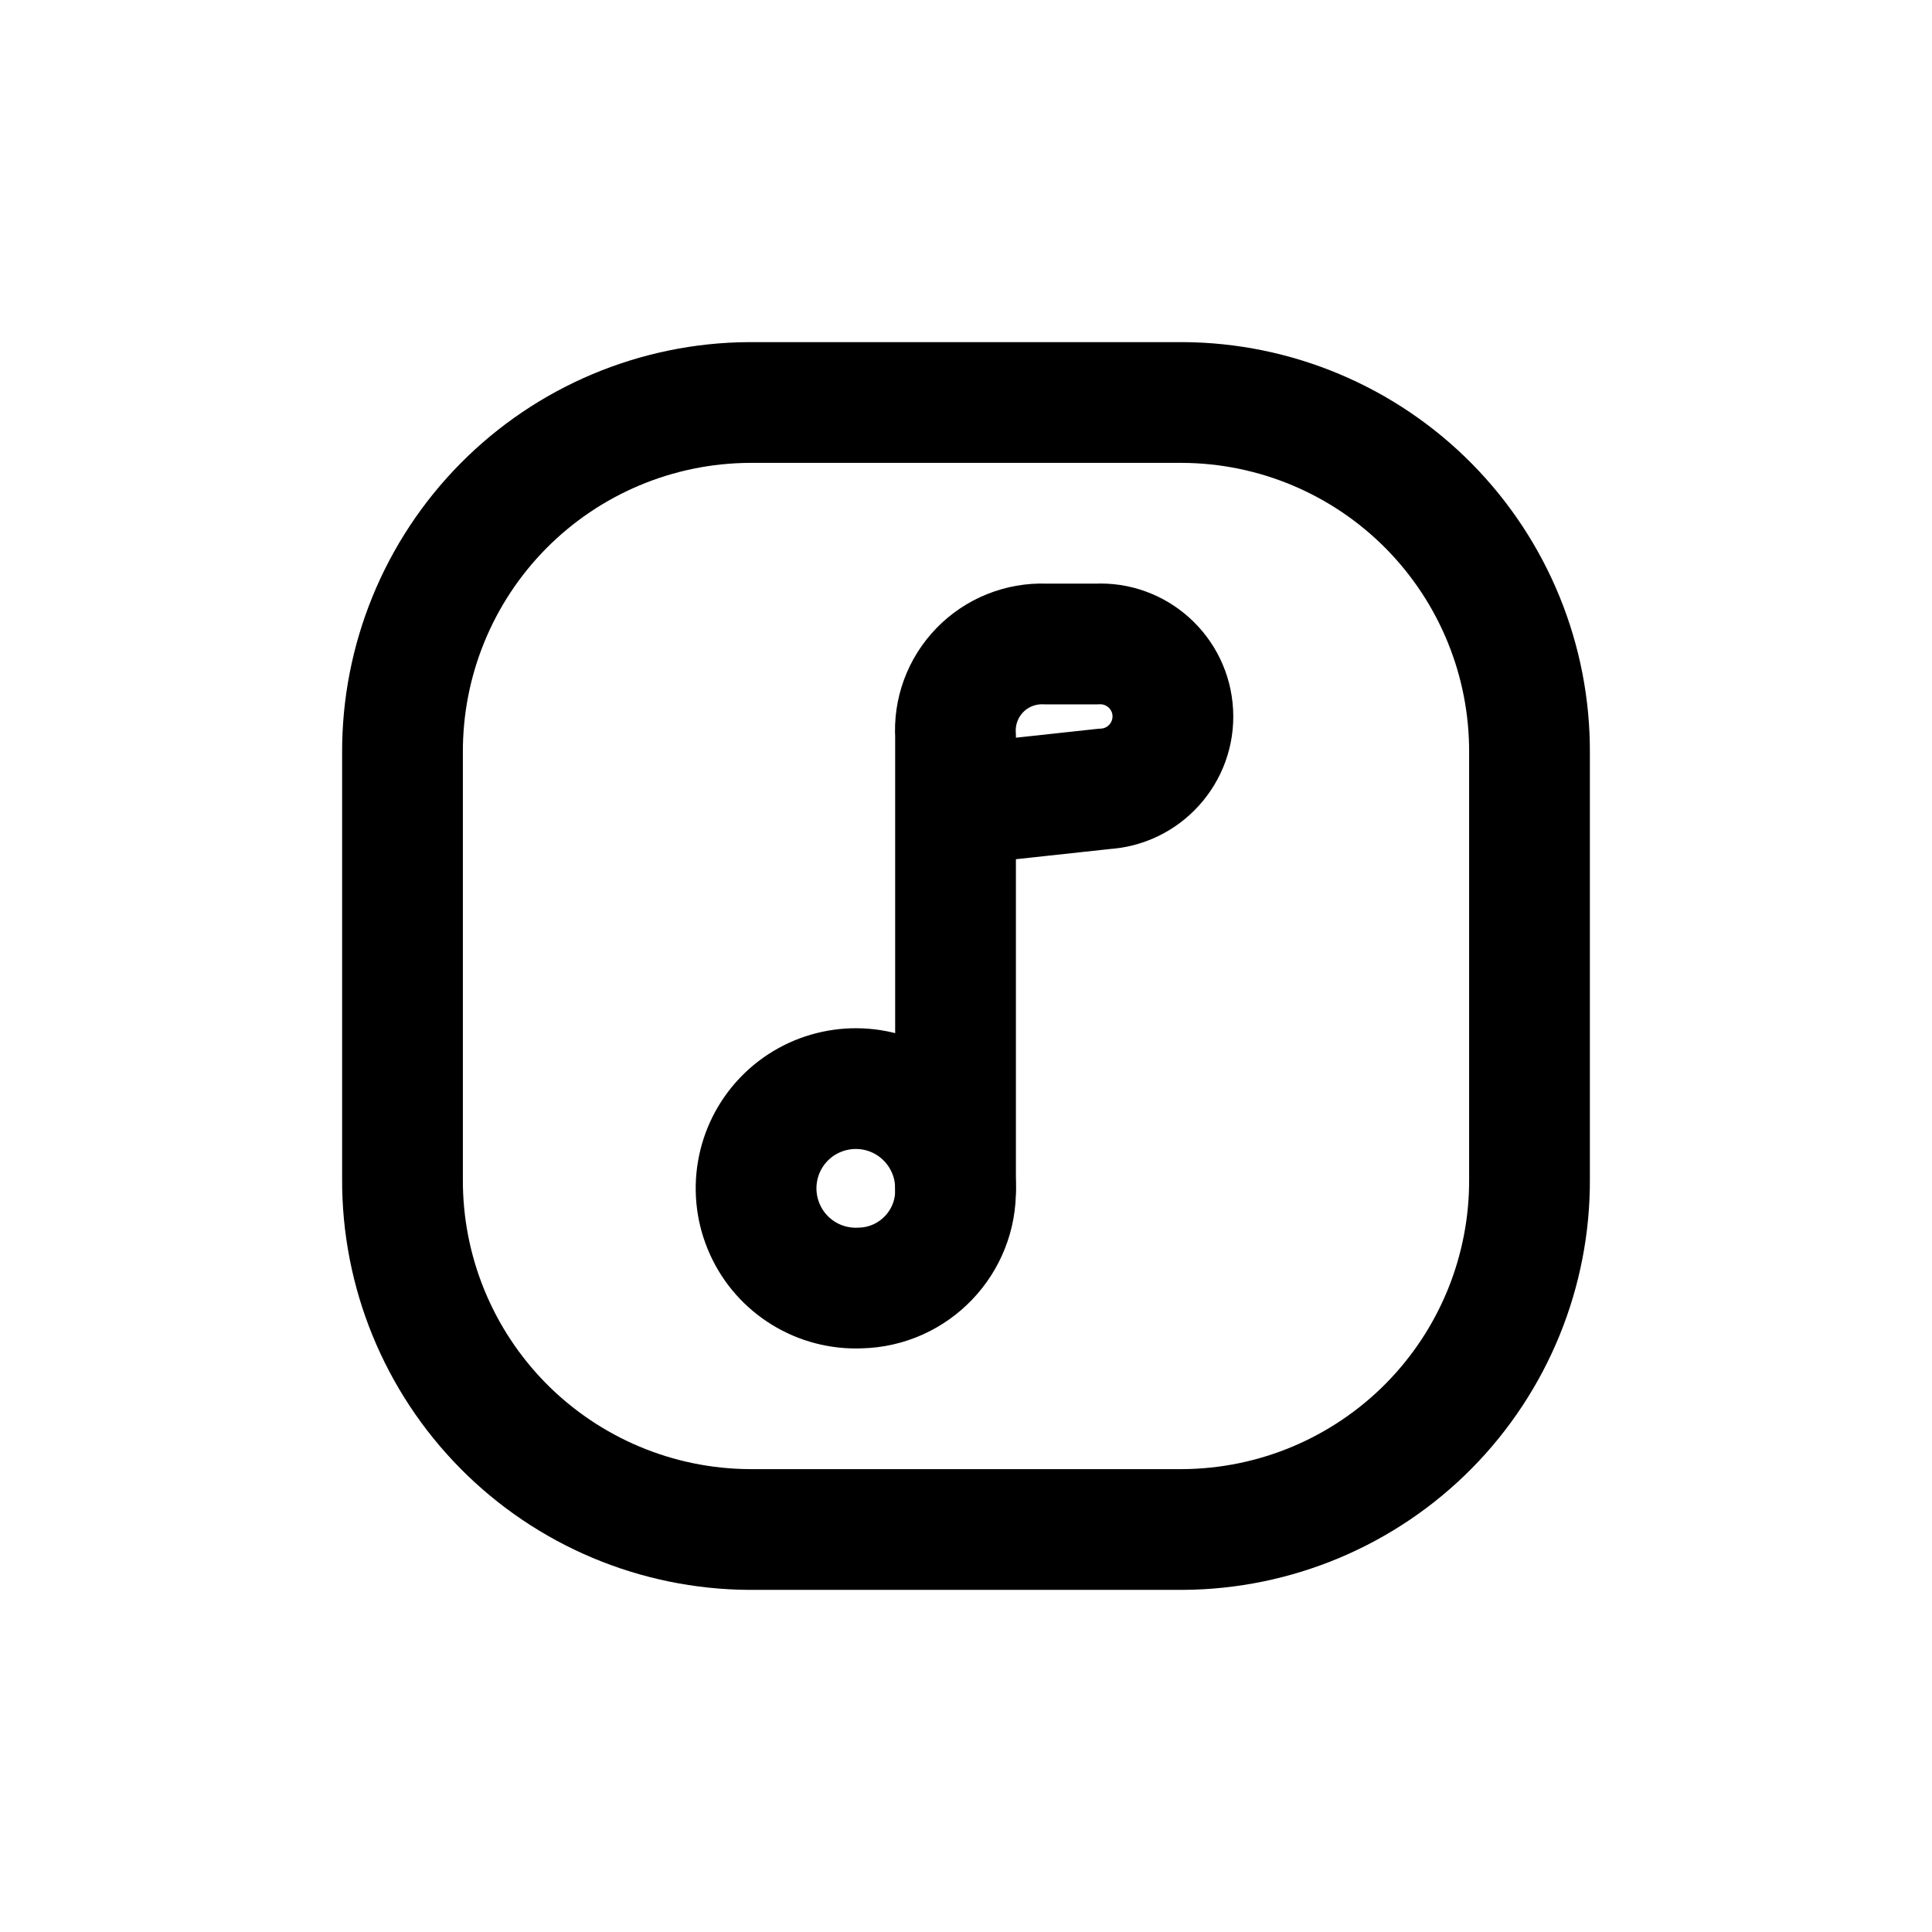
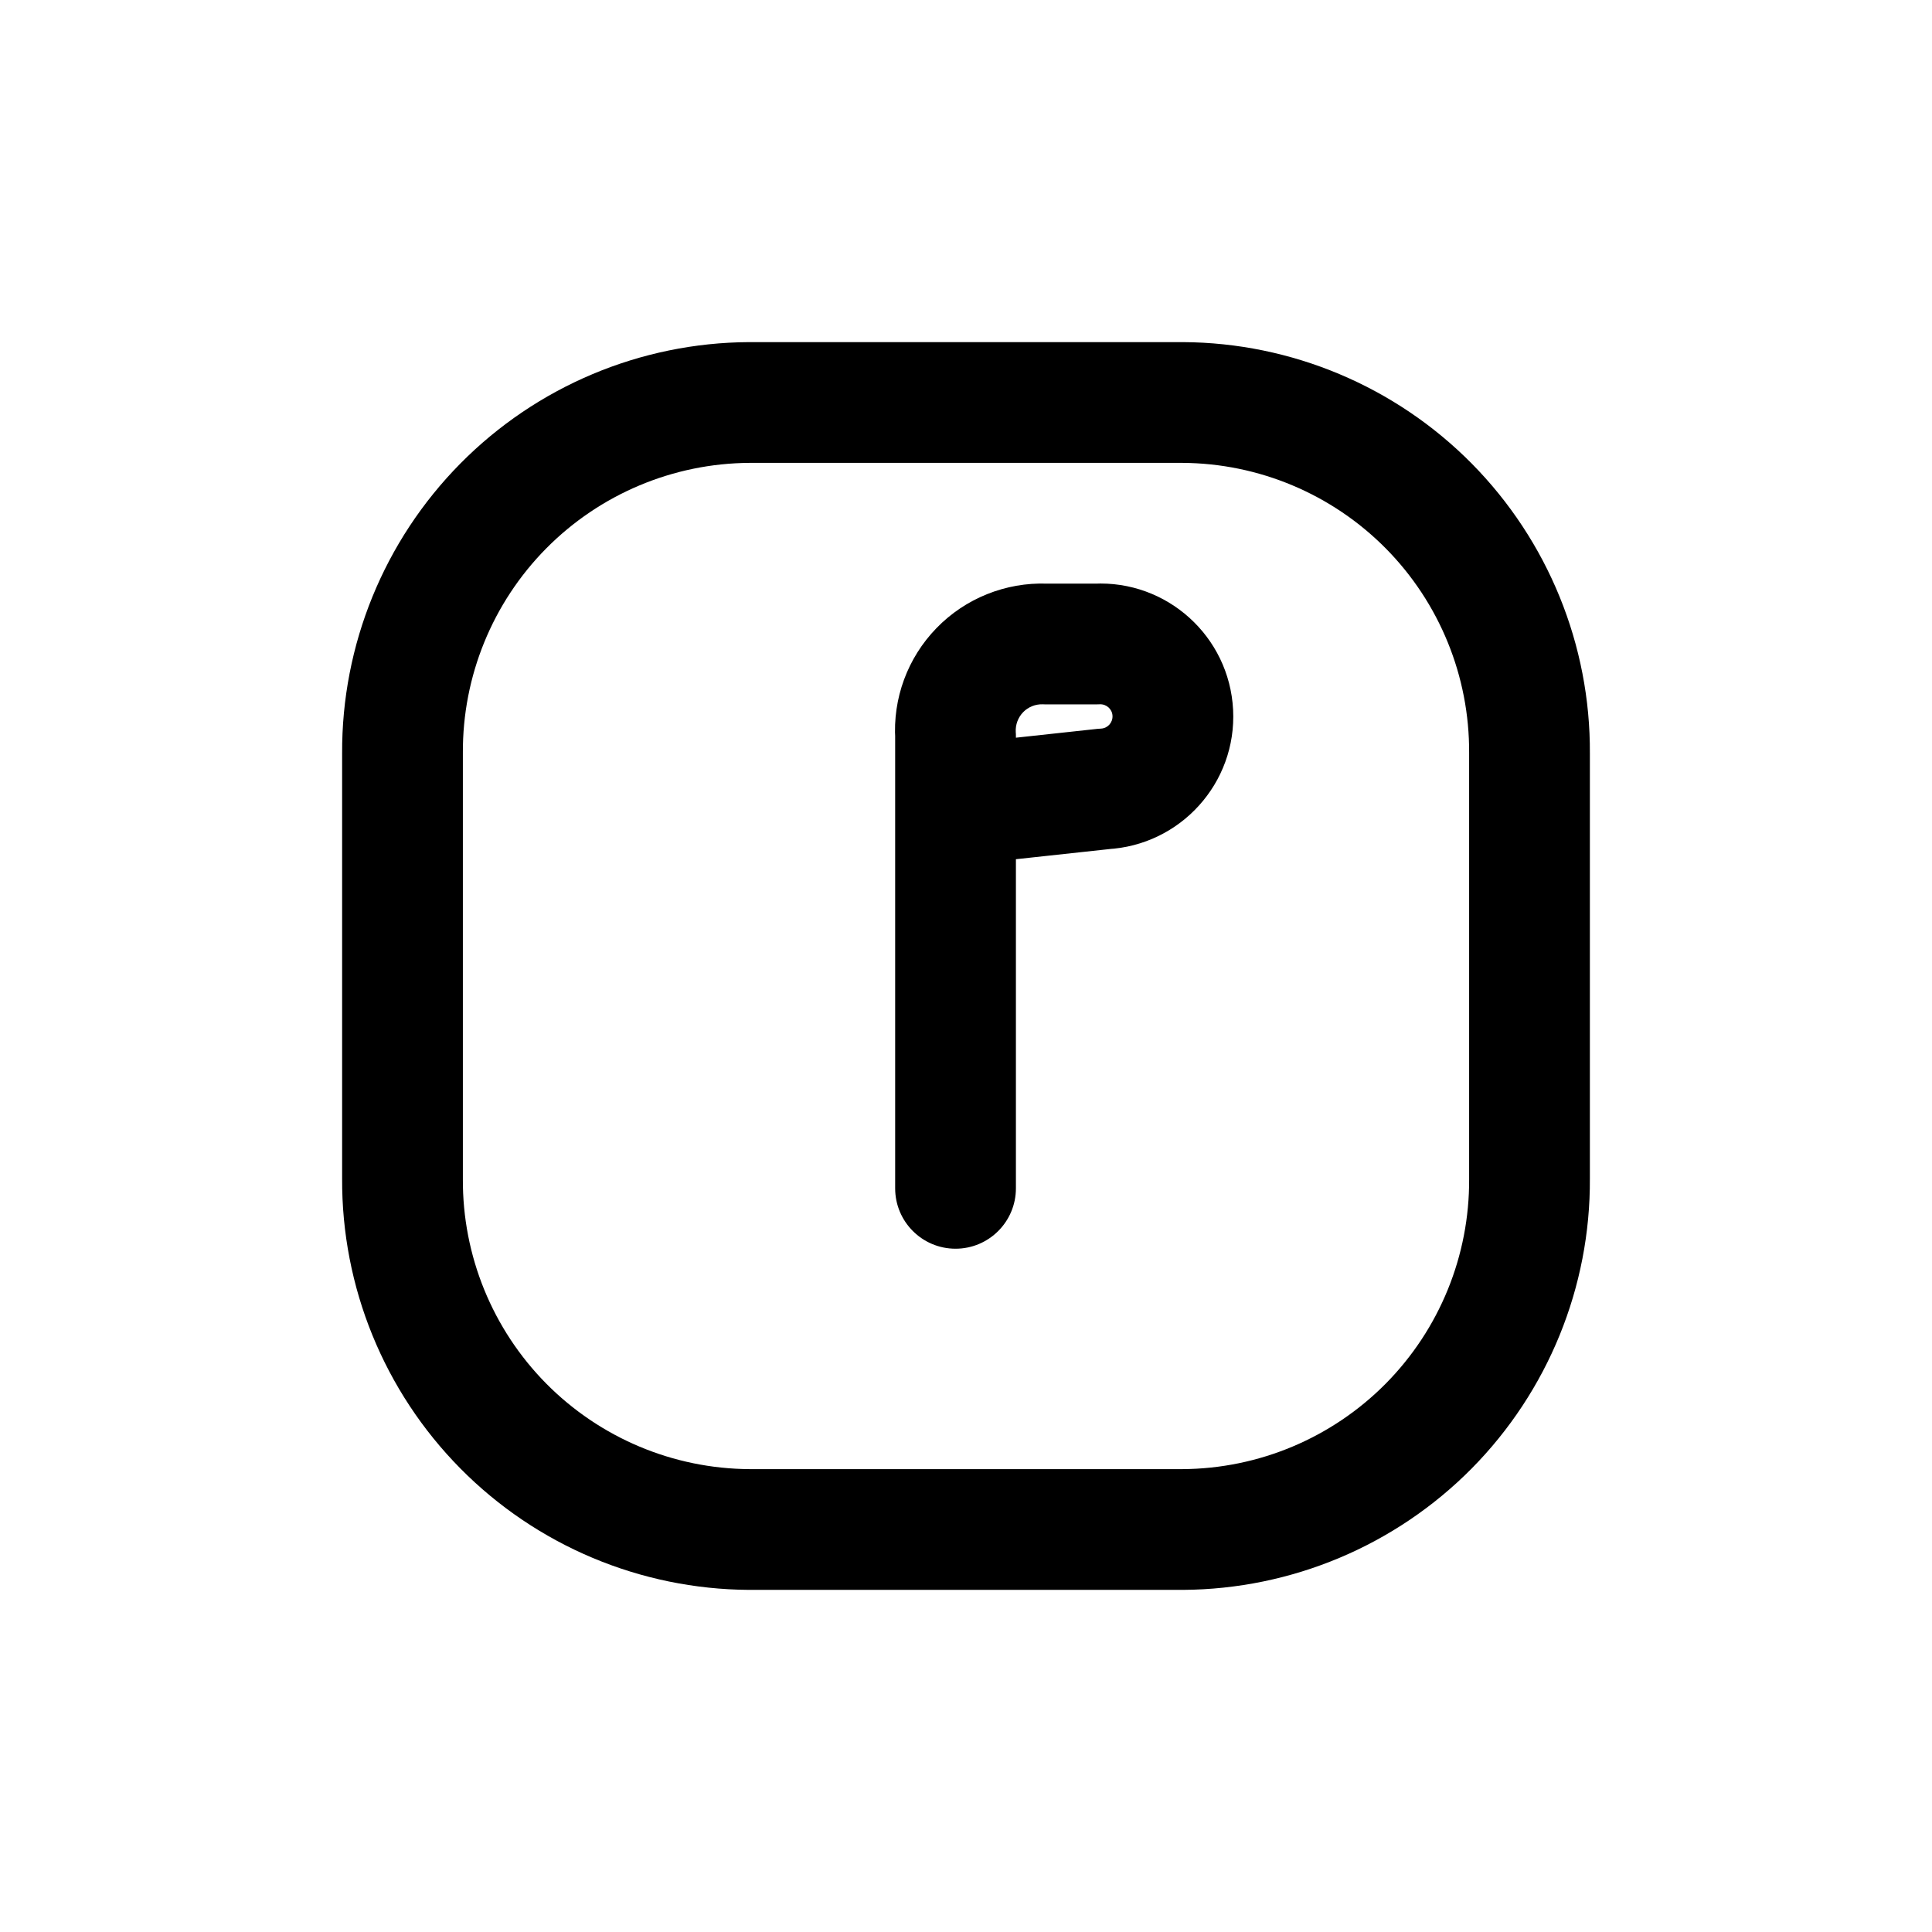
<svg xmlns="http://www.w3.org/2000/svg" width="800px" height="800px" viewBox="0 0 24 24" fill="none">
-   <path fill-rule="evenodd" clip-rule="evenodd" d="M10.685 16C10.18 16.022 9.711 15.735 9.503 15.274C9.294 14.813 9.386 14.271 9.736 13.905C10.086 13.54 10.623 13.424 11.093 13.612C11.562 13.801 11.87 14.256 11.87 14.762C11.885 15.431 11.354 15.985 10.685 16Z" stroke="#000000" stroke-width="1.5" stroke-linecap="round" stroke-linejoin="round" />
  <path d="M11.12 14.762C11.12 15.176 11.456 15.512 11.87 15.512C12.284 15.512 12.62 15.176 12.62 14.762H11.12ZM12.62 10C12.62 9.586 12.284 9.25 11.87 9.25C11.456 9.25 11.12 9.586 11.12 10H12.62ZM11.87 10H11.12C11.12 10.213 11.211 10.416 11.369 10.558C11.528 10.7 11.739 10.769 11.951 10.746L11.87 10ZM11.87 9.143H12.62C12.62 9.127 12.62 9.111 12.618 9.094L11.87 9.143ZM12.172 8.325L11.634 7.802L12.172 8.325ZM12.981 8L12.954 8.749C12.963 8.75 12.972 8.75 12.981 8.75V8ZM13.623 8V8.75C13.636 8.75 13.649 8.75 13.661 8.749L13.623 8ZM14.569 8.854L15.318 8.816V8.816L14.569 8.854ZM13.715 9.8L13.677 9.051C13.663 9.052 13.648 9.053 13.634 9.054L13.715 9.8ZM9.308 5V4.25L9.304 4.25L9.308 5ZM14.692 5L14.696 4.25H14.692V5ZM17.748 6.286L17.215 6.813L17.215 6.813L17.748 6.286ZM19 9.356L18.25 9.352V9.356H19ZM19 14.644H18.25L18.25 14.648L19 14.644ZM17.748 17.714L17.215 17.187L17.748 17.714ZM14.692 19V19.75L14.696 19.75L14.692 19ZM9.308 19L9.304 19.75H9.308V19ZM6.252 17.714L5.719 18.242H5.719L6.252 17.714ZM5 14.644L5.75 14.648V14.644H5ZM5 9.356H5.75L5.75 9.352L5 9.356ZM6.252 6.286L6.785 6.813V6.813L6.252 6.286ZM12.62 14.762V10H11.12V14.762H12.62ZM12.62 10V9.143H11.12V10H12.62ZM12.618 9.094C12.613 9.003 12.646 8.913 12.71 8.847L11.634 7.802C11.274 8.172 11.088 8.677 11.122 9.192L12.618 9.094ZM12.71 8.847C12.773 8.782 12.862 8.746 12.954 8.749L13.008 7.25C12.493 7.232 11.993 7.432 11.634 7.802L12.71 8.847ZM12.981 8.75H13.623V7.25H12.981V8.75ZM13.661 8.749C13.745 8.745 13.816 8.809 13.82 8.892L15.318 8.816C15.271 7.905 14.495 7.204 13.585 7.251L13.661 8.749ZM13.82 8.892C13.824 8.976 13.76 9.047 13.677 9.051L13.753 10.549C14.664 10.502 15.365 9.726 15.318 8.816L13.82 8.892ZM13.634 9.054L11.789 9.254L11.951 10.746L13.796 10.546L13.634 9.054ZM9.308 5.75H14.692V4.25H9.308V5.75ZM14.688 5.75C15.638 5.755 16.547 6.138 17.215 6.813L18.282 5.758C17.334 4.8 16.044 4.257 14.696 4.25L14.688 5.75ZM17.215 6.813C17.883 7.489 18.255 8.402 18.25 9.352L19.75 9.36C19.758 8.012 19.229 6.717 18.282 5.758L17.215 6.813ZM18.25 9.356V14.644H19.75V9.356H18.25ZM18.25 14.648C18.255 15.598 17.883 16.511 17.215 17.187L18.282 18.242C19.229 17.283 19.758 15.988 19.75 14.64L18.25 14.648ZM17.215 17.187C16.547 17.862 15.638 18.245 14.688 18.25L14.696 19.75C16.044 19.742 17.334 19.2 18.282 18.242L17.215 17.187ZM14.692 18.25H9.308V19.75H14.692V18.25ZM9.312 18.25C8.362 18.245 7.453 17.862 6.785 17.187L5.719 18.242C6.666 19.2 7.956 19.742 9.304 19.75L9.312 18.25ZM6.785 17.187C6.117 16.511 5.745 15.598 5.75 14.648L4.25 14.64C4.243 15.988 4.771 17.283 5.719 18.242L6.785 17.187ZM5.75 14.644V9.356H4.25V14.644H5.75ZM5.75 9.352C5.745 8.402 6.117 7.489 6.785 6.813L5.719 5.758C4.771 6.717 4.243 8.012 4.25 9.36L5.75 9.352ZM6.785 6.813C7.453 6.138 8.362 5.755 9.312 5.75L9.304 4.25C7.956 4.257 6.666 4.8 5.719 5.758L6.785 6.813Z" fill="#000000" />
</svg>